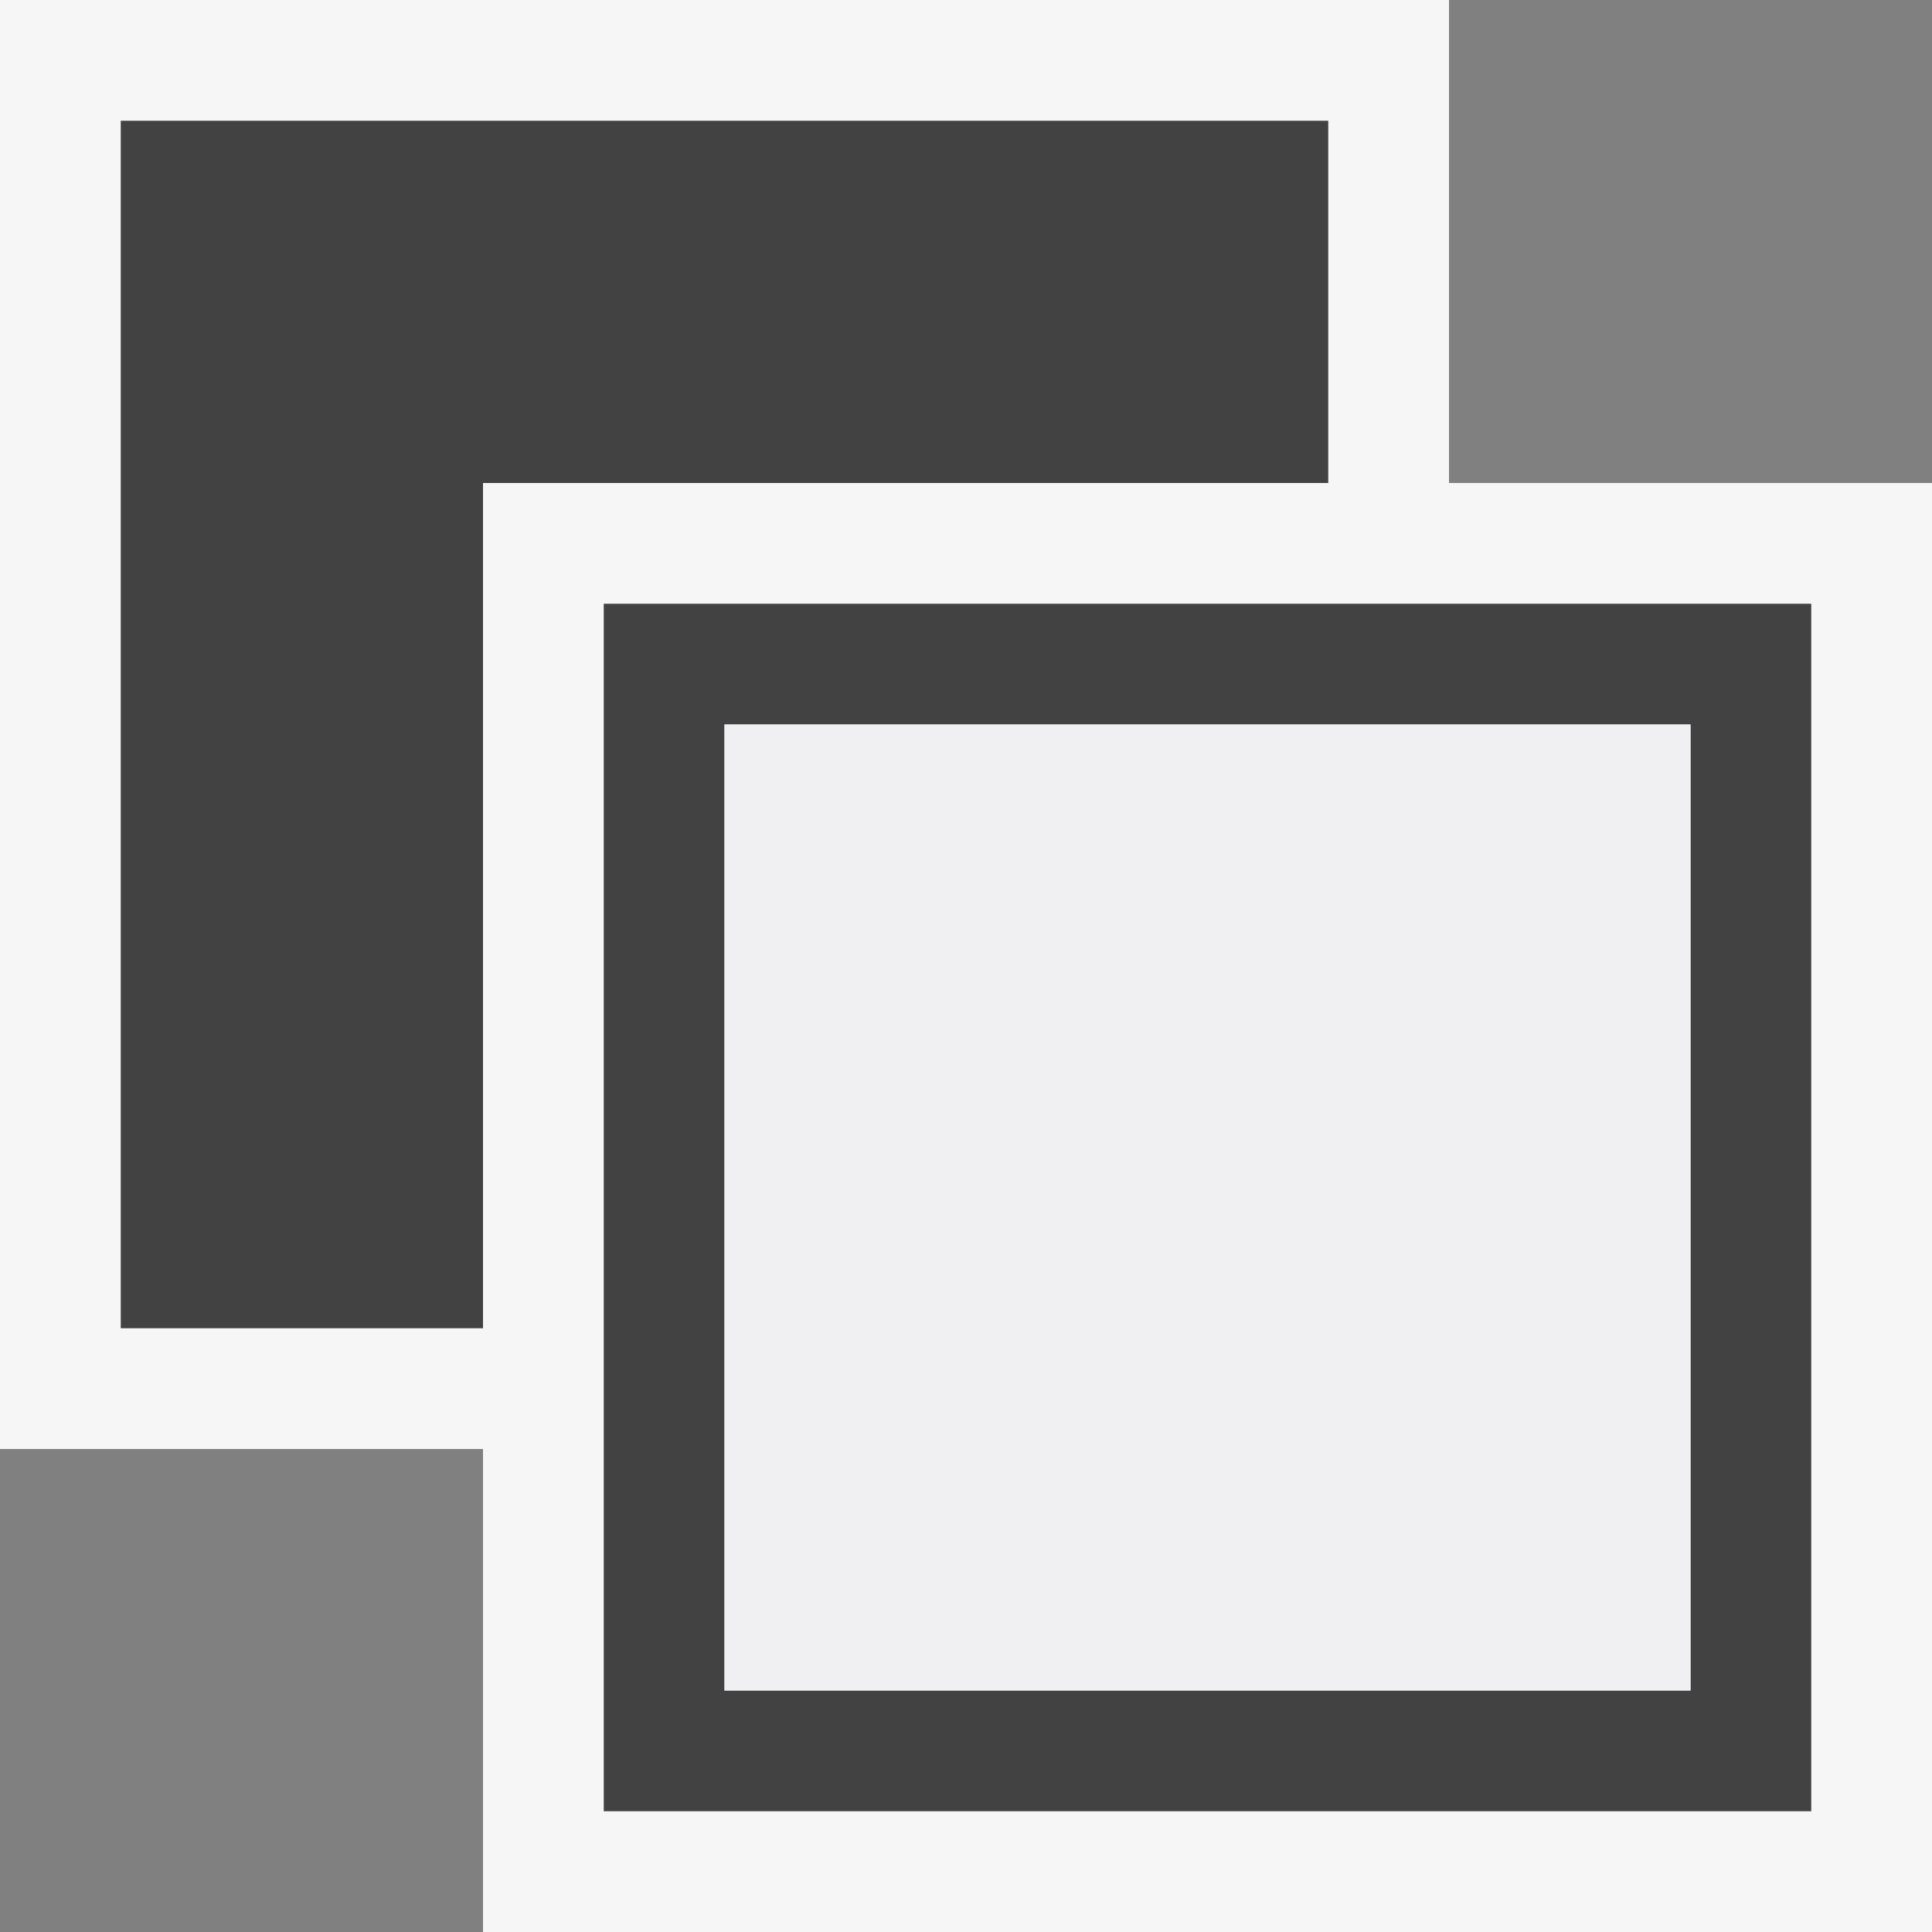
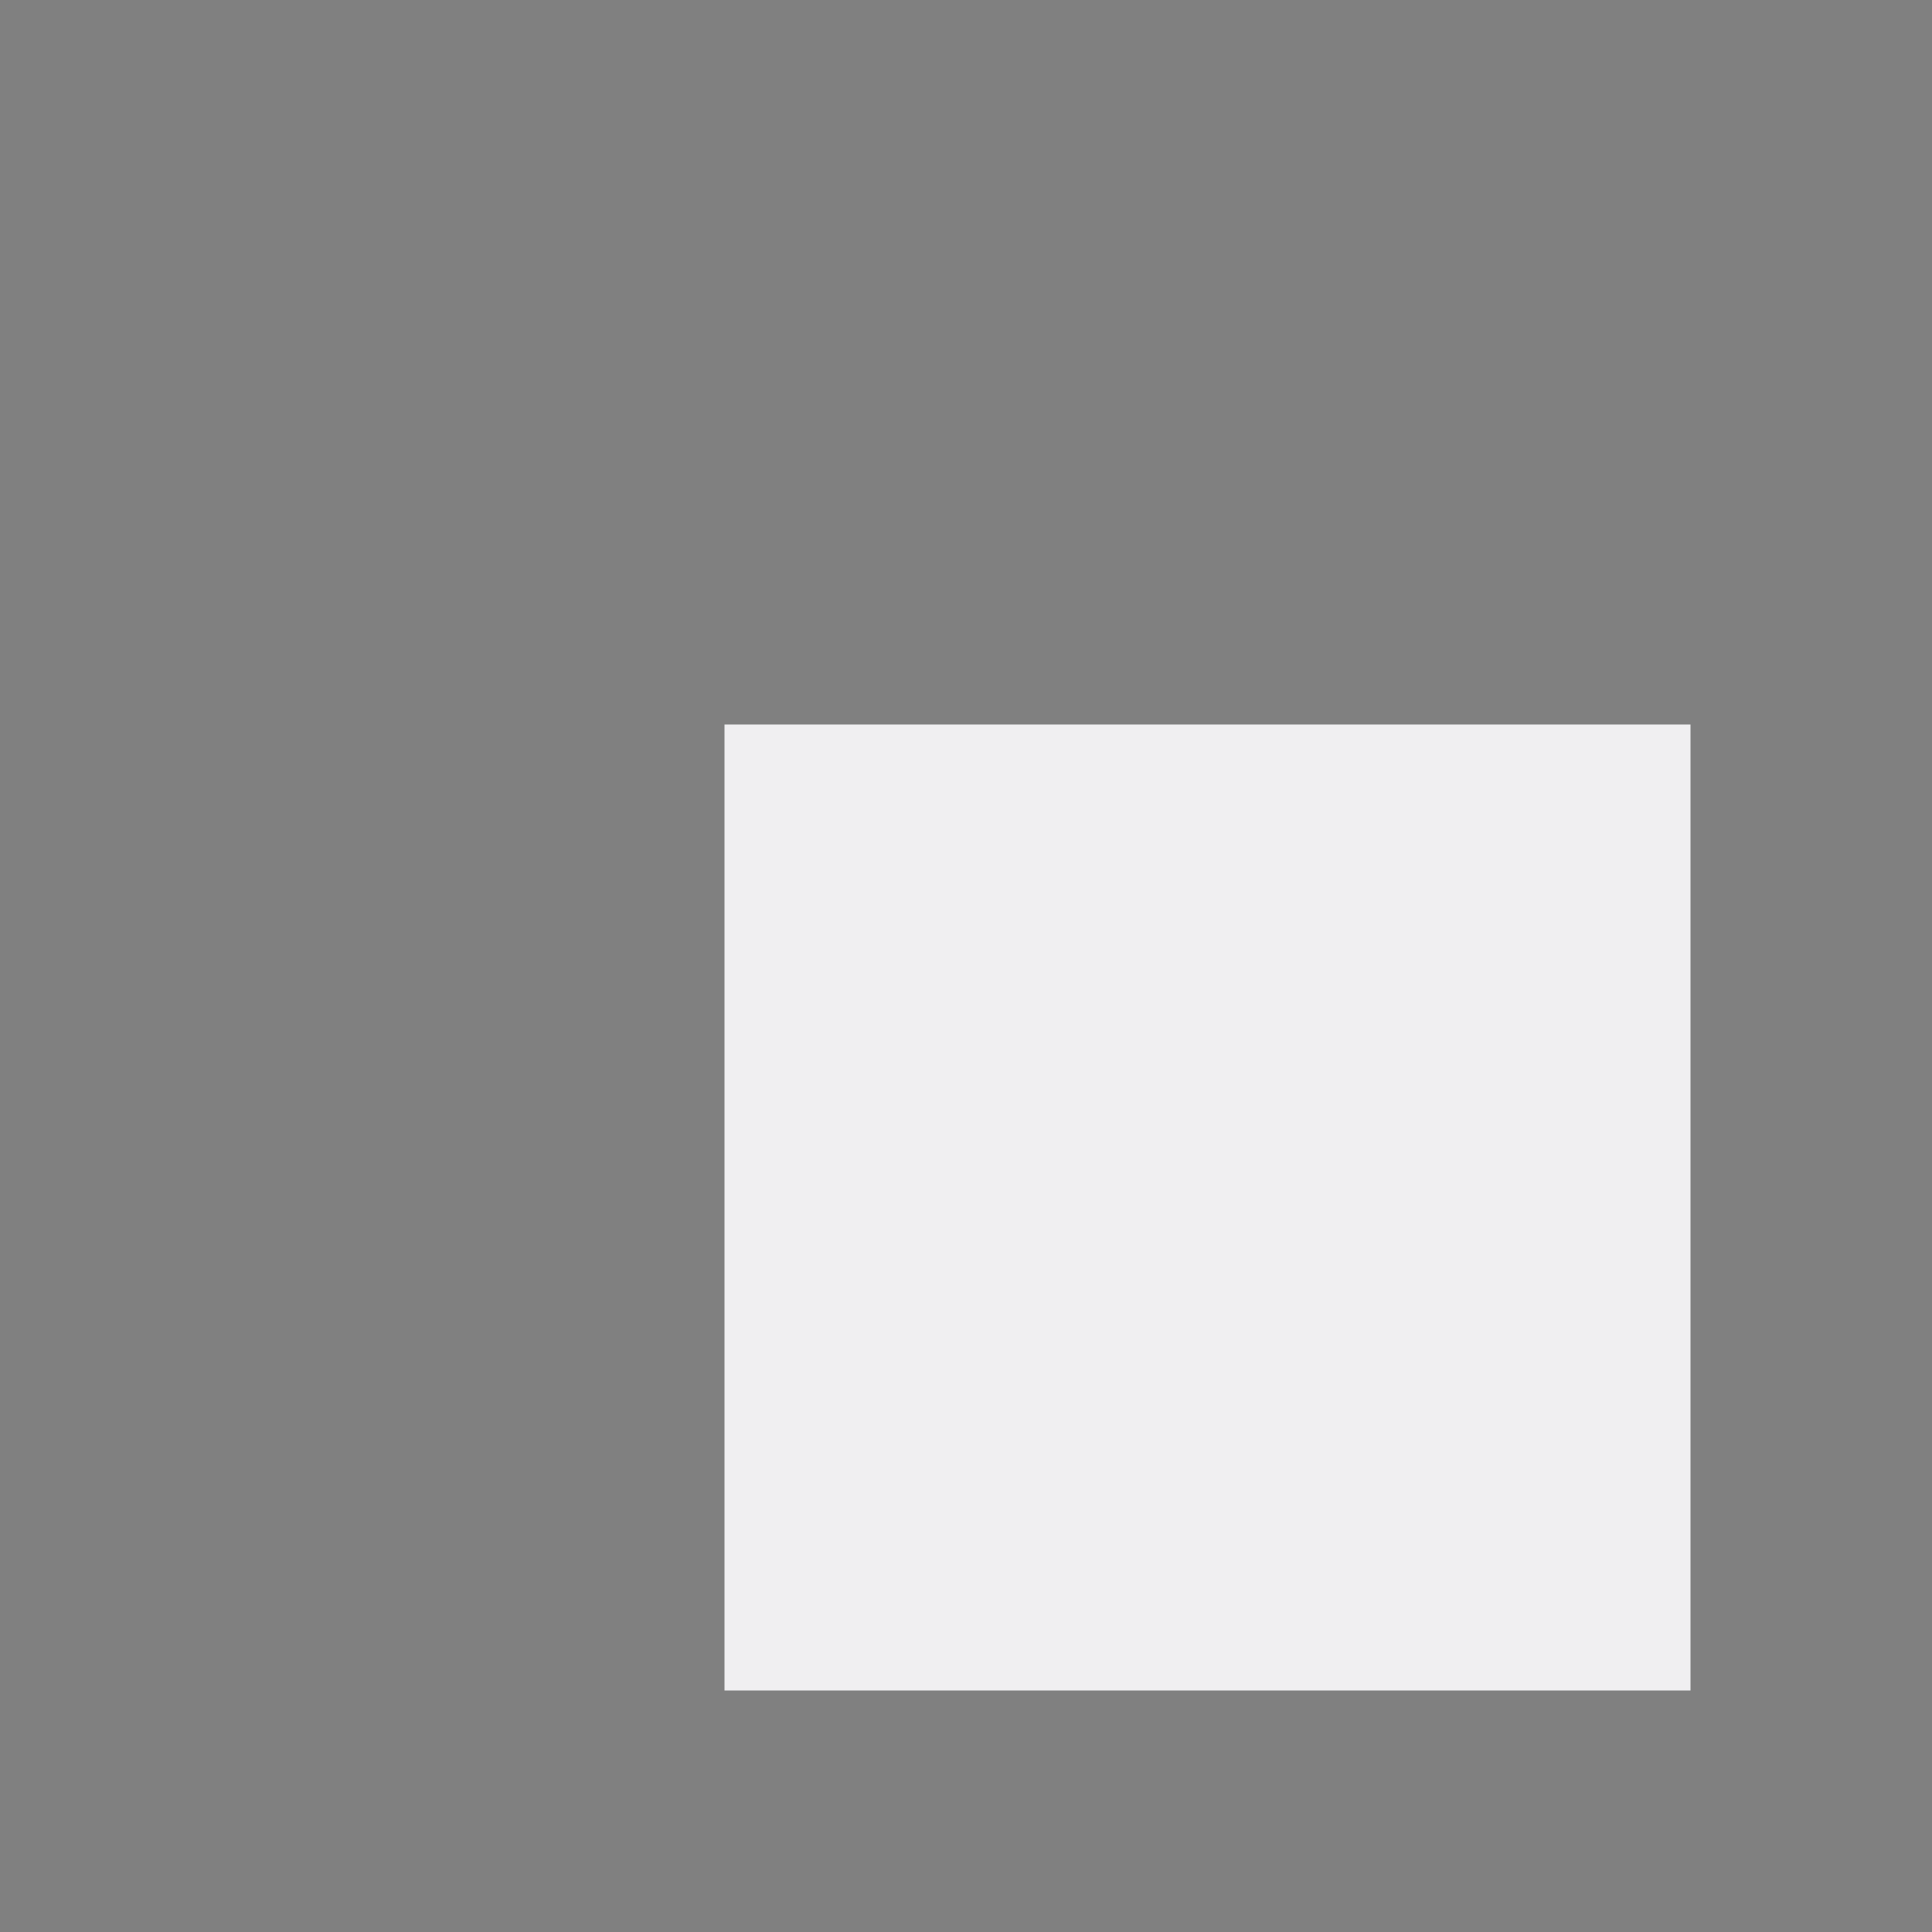
<svg xmlns="http://www.w3.org/2000/svg" viewBox="0 0 16 16">
  <rect x="0" y="0" width="16" height="16" fill="#808080" stroke="none" />
  <style>.st0{opacity:0;fill:#fff}.st1{fill:#f6f6f6}.st2{fill:#424242}.st3{fill:#f0eff1}</style>
  <g id="outline">
-     <path class="st0" d="M0 0h16v16H0z" />
-     <path class="st1" d="M12 4V0H0v12h4v4h12V4h-4z" />
-   </g>
-   <path class="st2" d="M4 4h7V1H1v10h3z" id="icon_x5F_bg" />
+     </g>
  <g id="icon_x5F_fg">
-     <path class="st2" d="M5 5v10h10V5H5zm9 9H6V6h8v8z" />
    <path class="st3" d="M6 6h8v8H6z" />
  </g>
</svg>